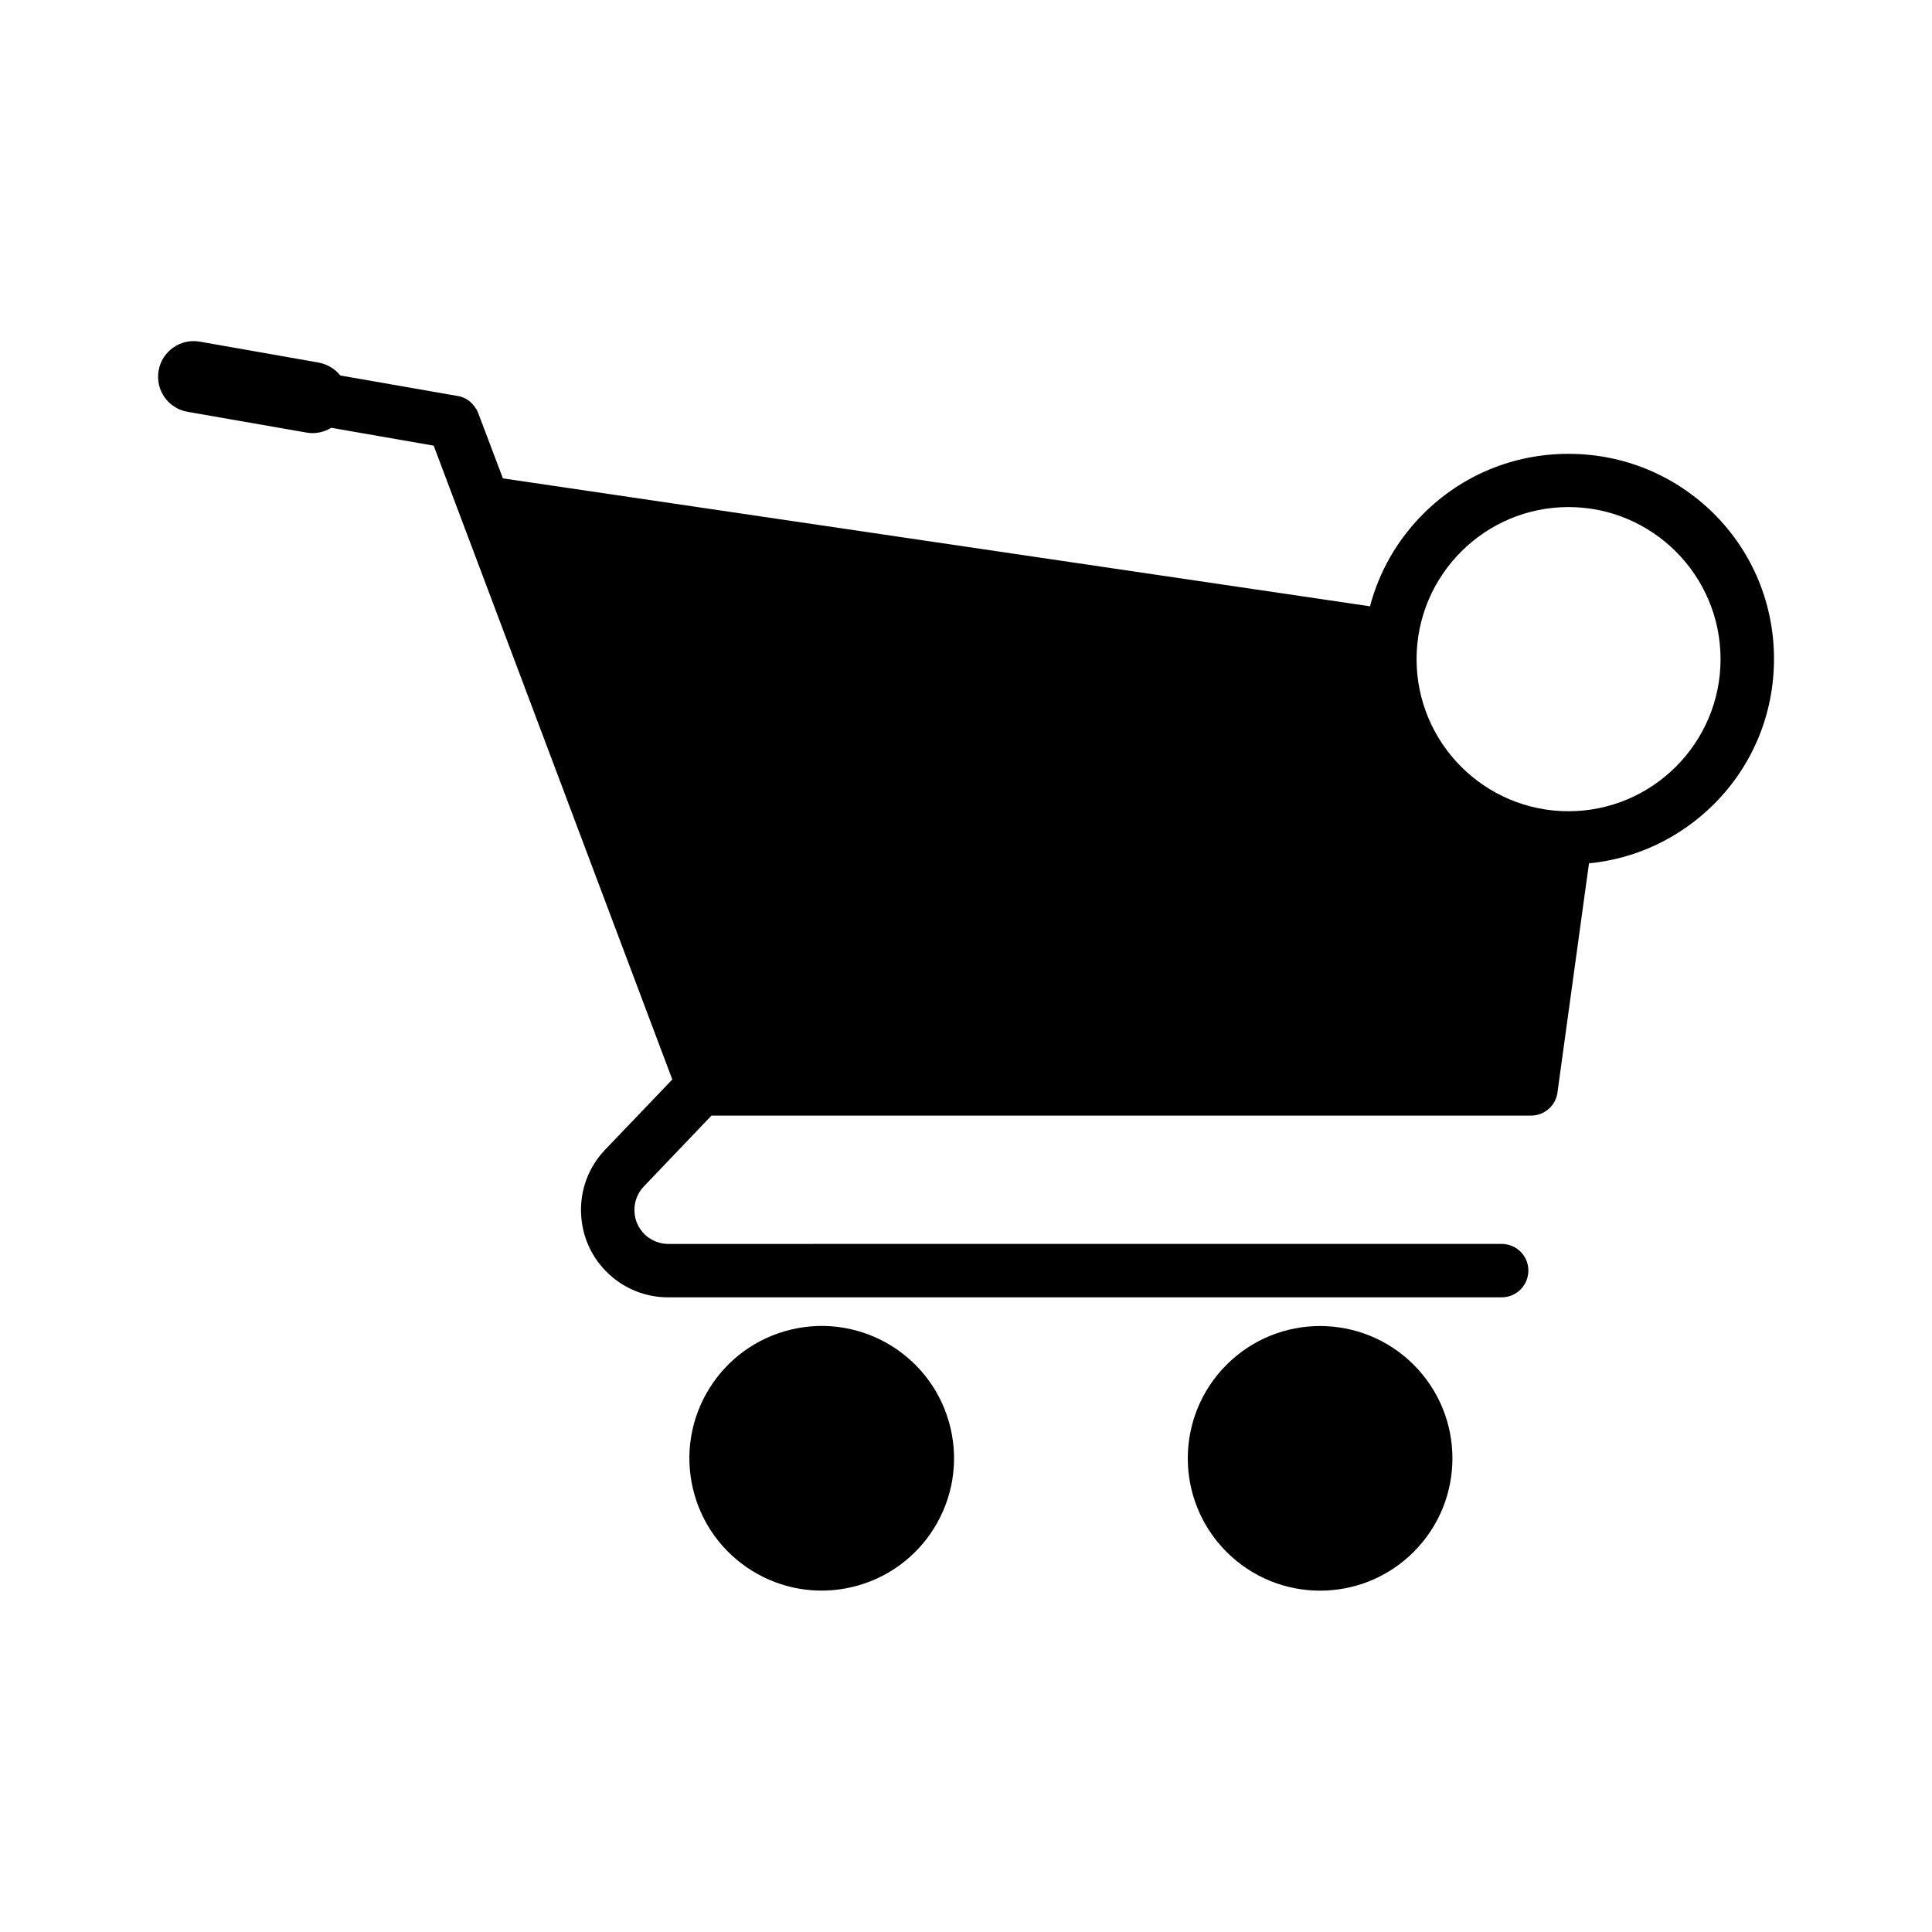
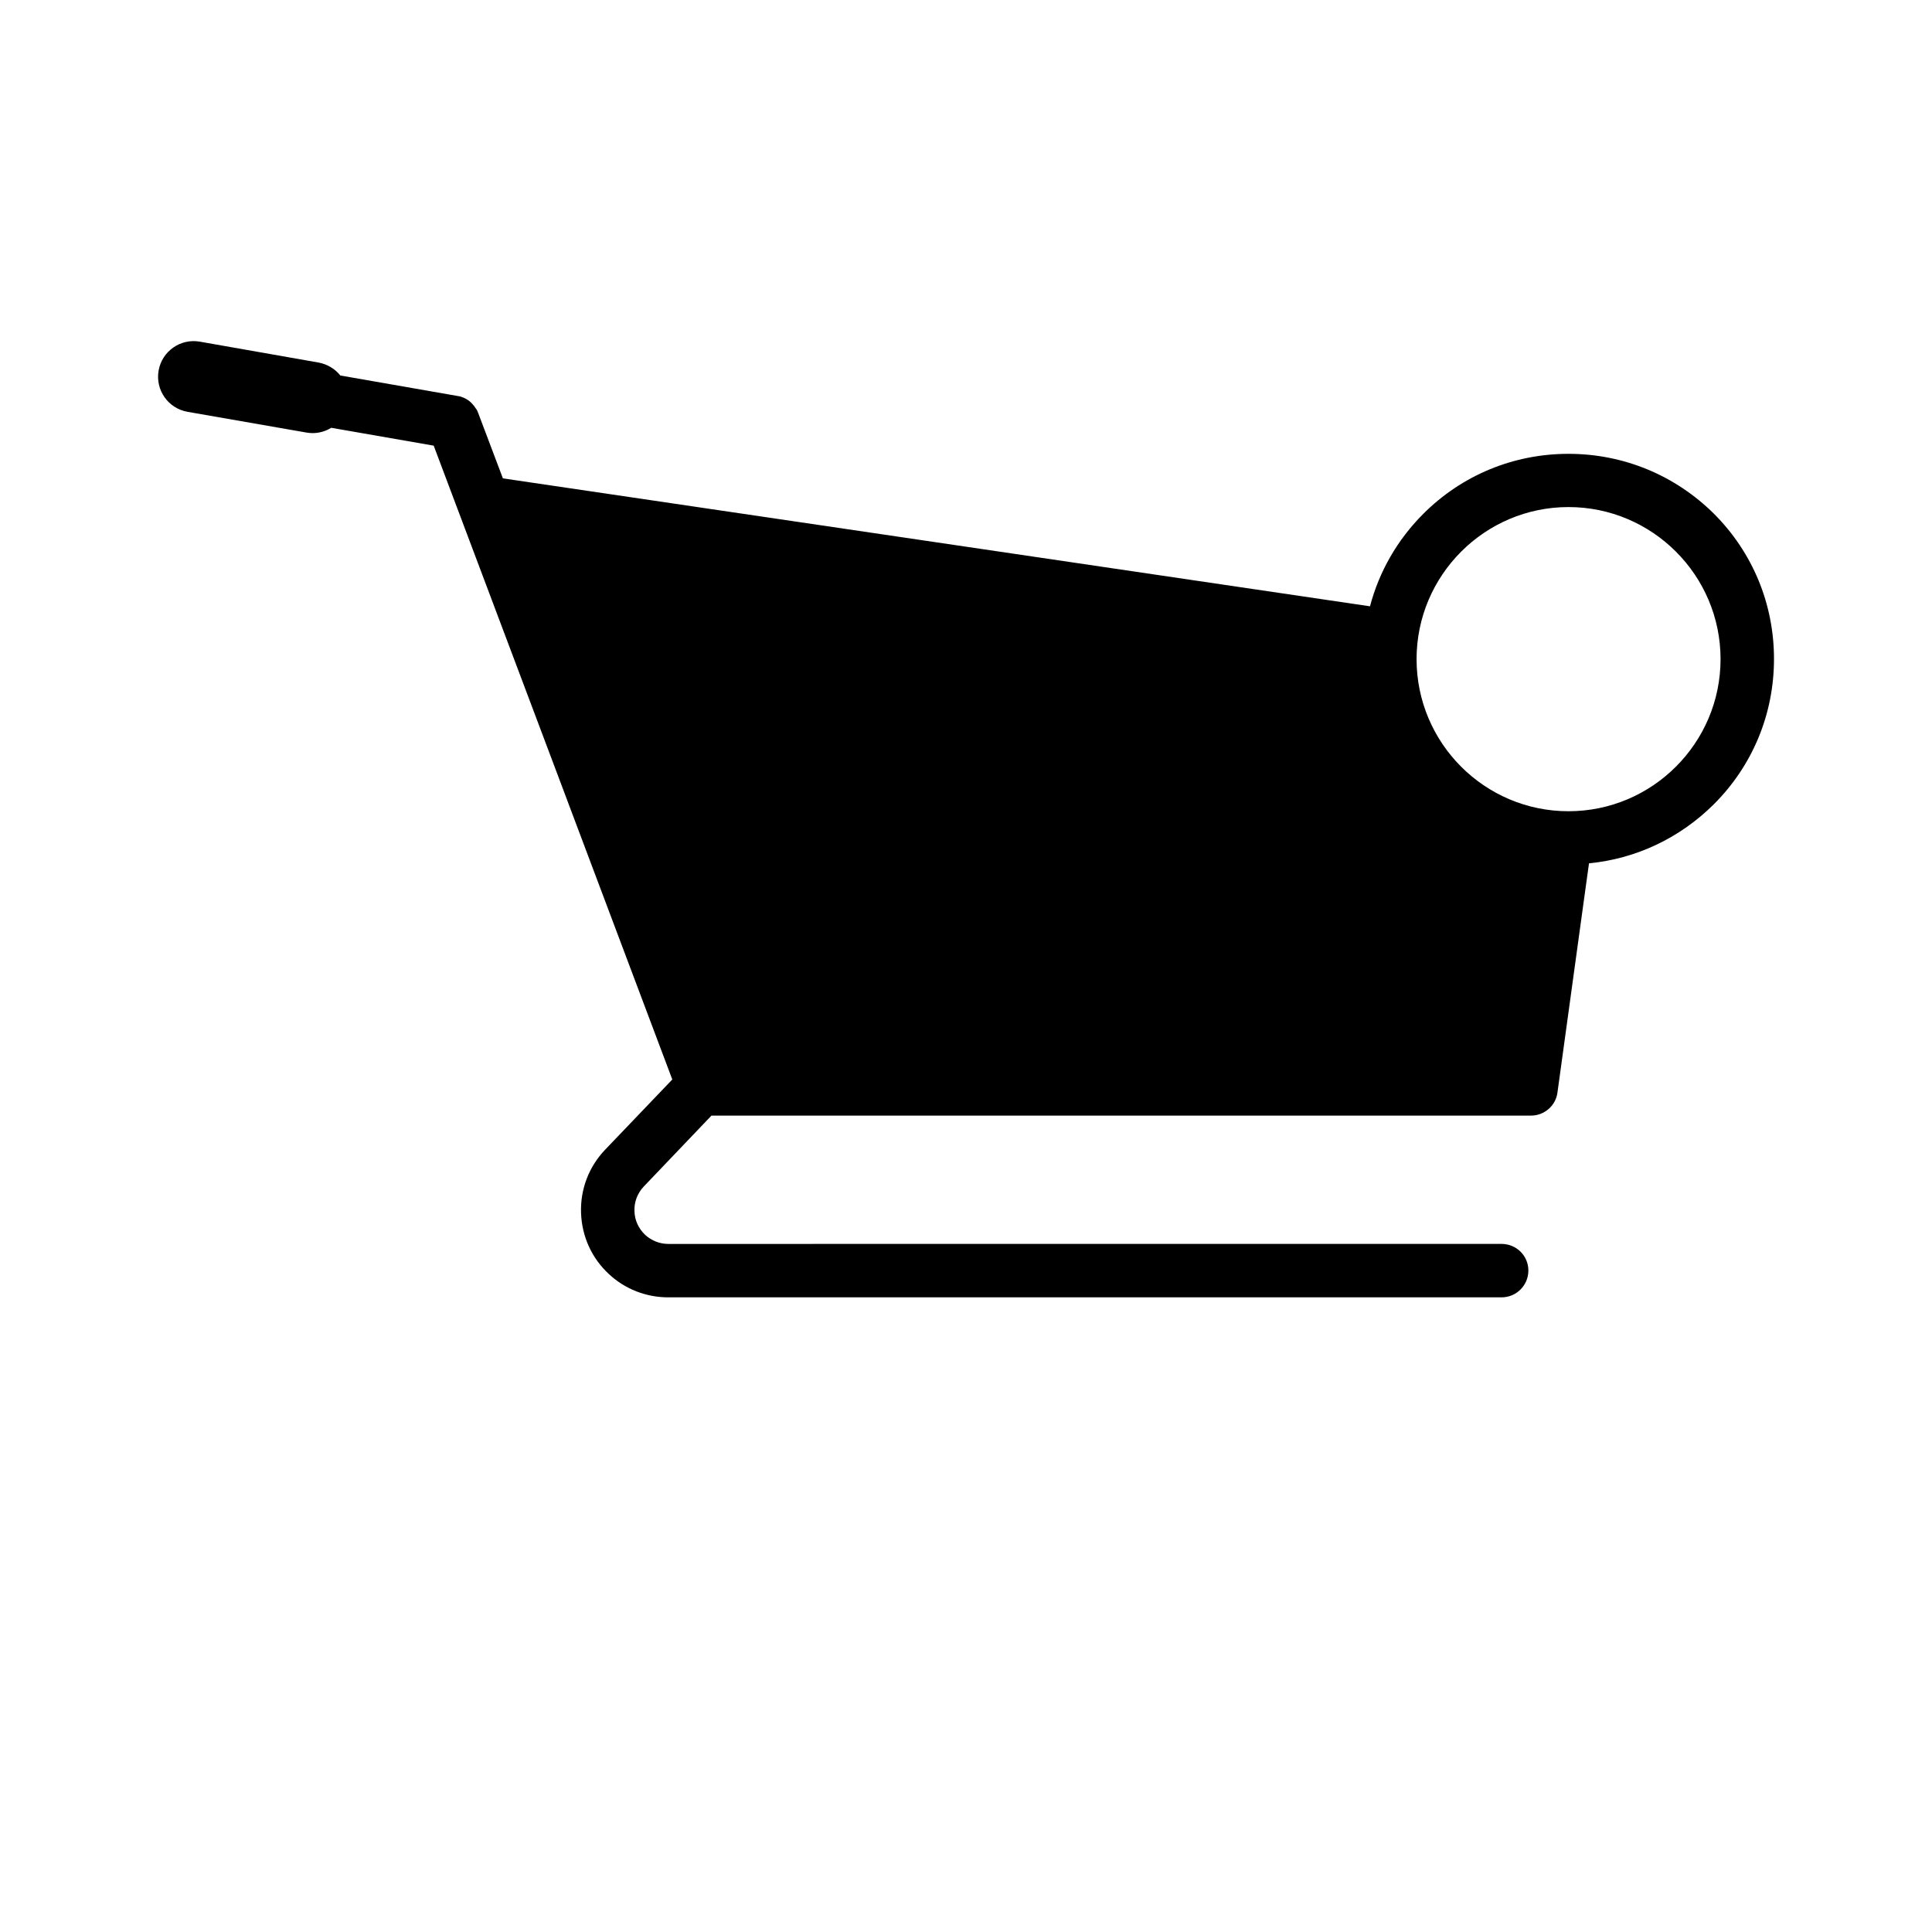
<svg xmlns="http://www.w3.org/2000/svg" fill="#000000" width="800px" height="800px" version="1.1" viewBox="144 144 512 512">
  <g>
-     <path d="m395.89 522.4c4.449 18.848-7.223 37.734-26.07 42.184-18.844 4.449-37.73-7.219-42.184-26.066-4.449-18.848 7.223-37.734 26.07-42.184 18.844-4.449 37.73 7.219 42.184 26.066" />
-     <path d="m518.64 505.68c13.691 13.695 13.691 35.895 0 49.59-13.695 13.695-35.895 13.695-49.59 0-13.695-13.695-13.695-35.895 0-49.59 13.695-13.691 35.895-13.691 49.59 0" />
    <path d="m559.66 264.27c-14.559 0-28.215 5.644-38.492 15.922-6.902 6.902-11.688 15.316-14.105 24.484l-229.79-33.906-6.551-17.332c-0.102-0.25-0.203-0.453-0.301-0.707-0.051-0.102-0.102-0.152-0.152-0.25 0 0 0-0.051-0.051-0.051-0.051-0.051-0.051-0.102-0.102-0.152-0.301-0.504-0.707-1.008-1.109-1.41 0 0-0.051-0.051-0.051-0.051-0.051-0.051-0.051-0.051-0.102-0.102-0.051-0.051-0.102-0.102-0.152-0.152 0 0-0.051 0-0.051-0.051-0.754-0.656-1.613-1.109-2.57-1.41h-0.051c-0.051 0-0.102-0.051-0.152-0.051s-0.102-0.051-0.203-0.051h-0.102c-0.102 0-0.152-0.051-0.25-0.051l-31.137-5.441c-1.359-1.715-3.375-2.973-5.742-3.426l-31.477-5.539c-5.141-0.906-10.027 2.519-10.934 7.656-0.906 5.141 2.519 10.027 7.656 10.934l31.488 5.492c0.555 0.102 1.109 0.152 1.664 0.152 1.762 0 3.477-0.504 4.938-1.41l27.156 4.734 35.418 94.062c0 0.051 0.051 0.102 0.051 0.152l27.762 73.758-17.785 18.59c-4.332 4.535-6.602 10.48-6.398 16.727 0.203 6.246 2.82 12.043 7.406 16.273 4.281 3.981 9.875 6.144 15.719 6.144h220.82c3.93 0 7.106-3.176 7.106-7.106 0-3.93-3.176-7.055-7.106-7.055l-220.82 0.004c-2.266 0-4.434-0.855-6.098-2.367-1.762-1.664-2.82-3.879-2.871-6.348-0.102-2.418 0.805-4.734 2.469-6.5l17.938-18.793h217.19c3.527 0 6.551-2.621 7.004-6.098l7.203-52.395 1.16-8.363c12.496-1.211 24.082-6.699 33.102-15.668 10.277-10.277 15.922-23.93 15.922-38.492 0-14.559-5.644-28.215-15.922-38.492-10.332-10.227-23.984-15.867-38.543-15.867zm0 94.715c-22.219 0-40.254-18.086-40.254-40.305s18.086-40.305 40.254-40.305c22.219 0 40.305 18.086 40.305 40.305s-18.086 40.305-40.305 40.305z" />
  </g>
</svg>